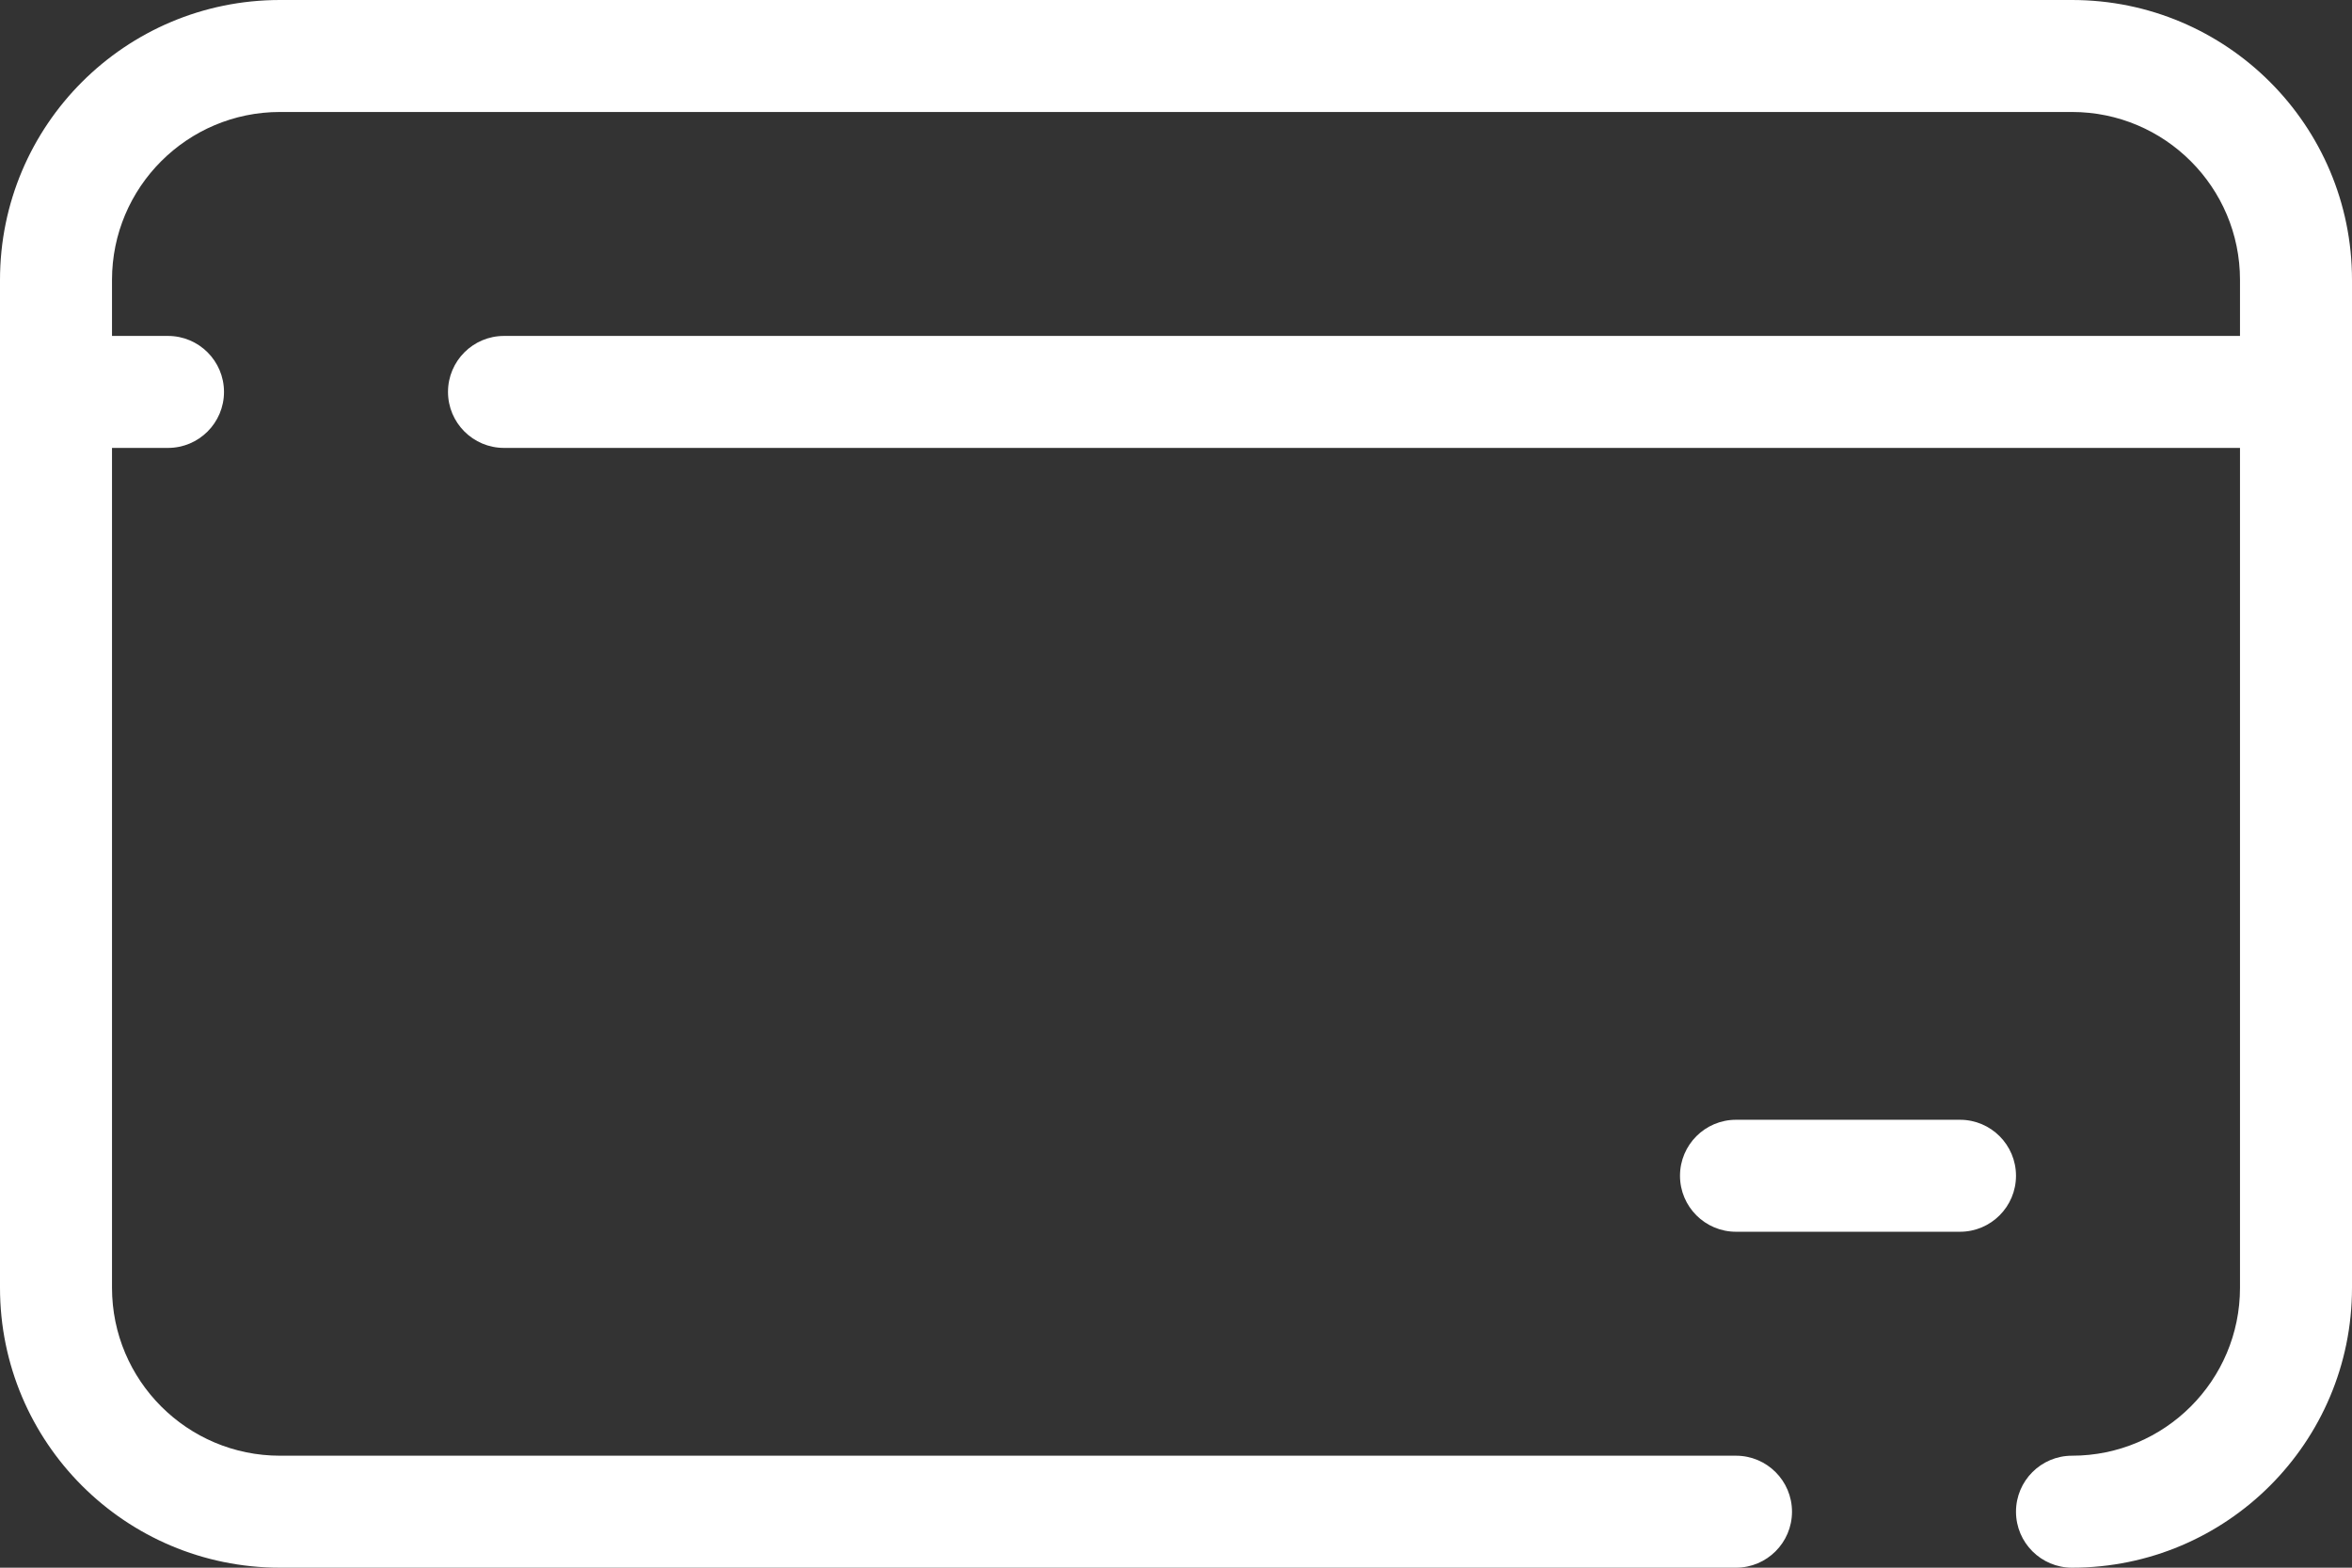
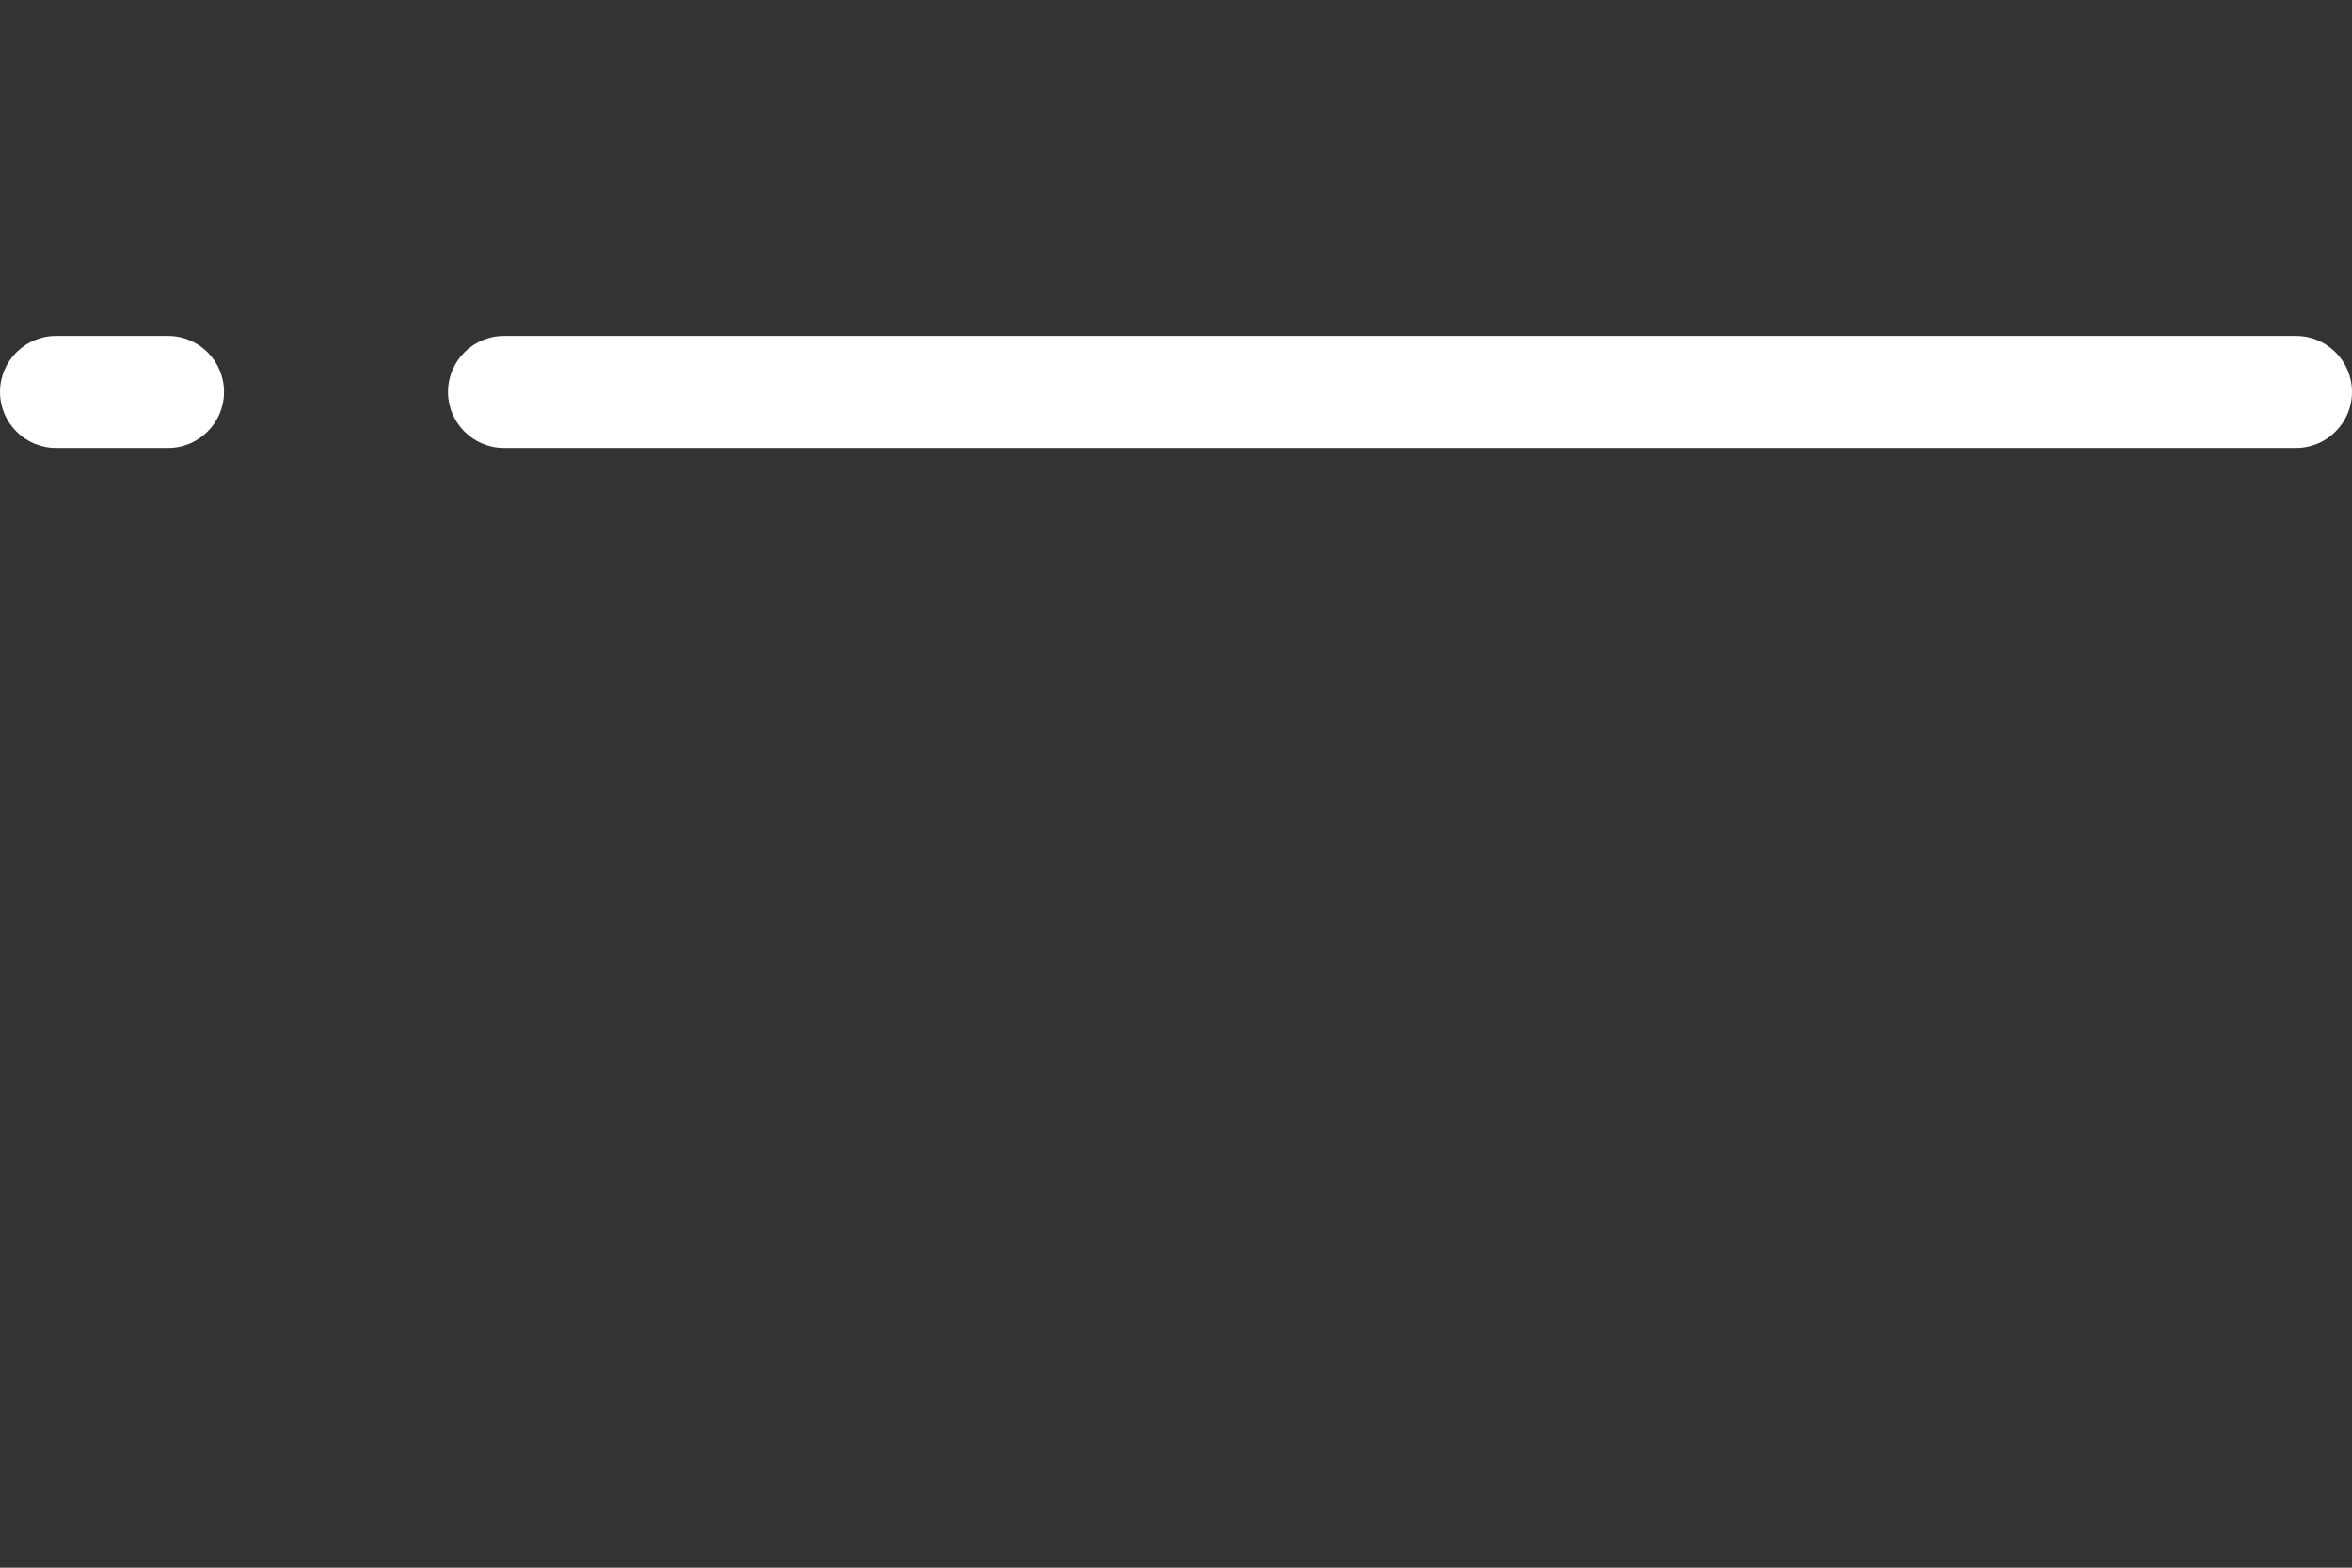
<svg xmlns="http://www.w3.org/2000/svg" fill="none" height="14" preserveAspectRatio="xMidYMid meet" style="fill: none" version="1" viewBox="1.5 5.0 21.0 14.0" width="21" zoomAndPan="magnify">
  <rect x="1.5" y="5.0" width="21.0" height="14.0" fill="#333333" stroke="none" />
  <g id="change1_1">
-     <path clip-rule="evenodd" d="M1.5 7.5C1.5 6.119 2.619 5 4 5H20C21.381 5 22.5 6.119 22.5 7.5V16.5C22.5 17.881 21.381 19 20 19C19.724 19 19.5 18.776 19.5 18.5C19.5 18.224 19.724 18 20 18C20.828 18 21.5 17.328 21.5 16.5V7.5C21.5 6.672 20.828 6 20 6H4C3.172 6 2.5 6.672 2.5 7.5V16.5C2.5 17.328 3.172 18 4 18H17C17.276 18 17.5 18.224 17.5 18.5C17.5 18.776 17.276 19 17 19H4C2.619 19 1.5 17.881 1.5 16.5V7.5Z" fill="#ffffff" fill-rule="evenodd" />
-   </g>
+     </g>
  <g id="change1_2">
-     <path clip-rule="evenodd" d="M16.5 15.5C16.5 15.224 16.724 15 17 15H19C19.276 15 19.5 15.224 19.5 15.5C19.5 15.776 19.276 16 19 16H17C16.724 16 16.5 15.776 16.5 15.5Z" fill="#ffffff" fill-rule="evenodd" />
-   </g>
+     </g>
  <g id="change1_3">
    <path clip-rule="evenodd" d="M1.5 8.5C1.5 8.224 1.724 8 2 8H3C3.276 8 3.5 8.224 3.5 8.5C3.5 8.776 3.276 9 3 9H2C1.724 9 1.5 8.776 1.5 8.5ZM5.5 8.5C5.5 8.224 5.724 8 6 8H22C22.276 8 22.5 8.224 22.5 8.5C22.5 8.776 22.276 9 22 9H6C5.724 9 5.5 8.776 5.5 8.5Z" fill="#ffffff" fill-rule="evenodd" />
  </g>
</svg>